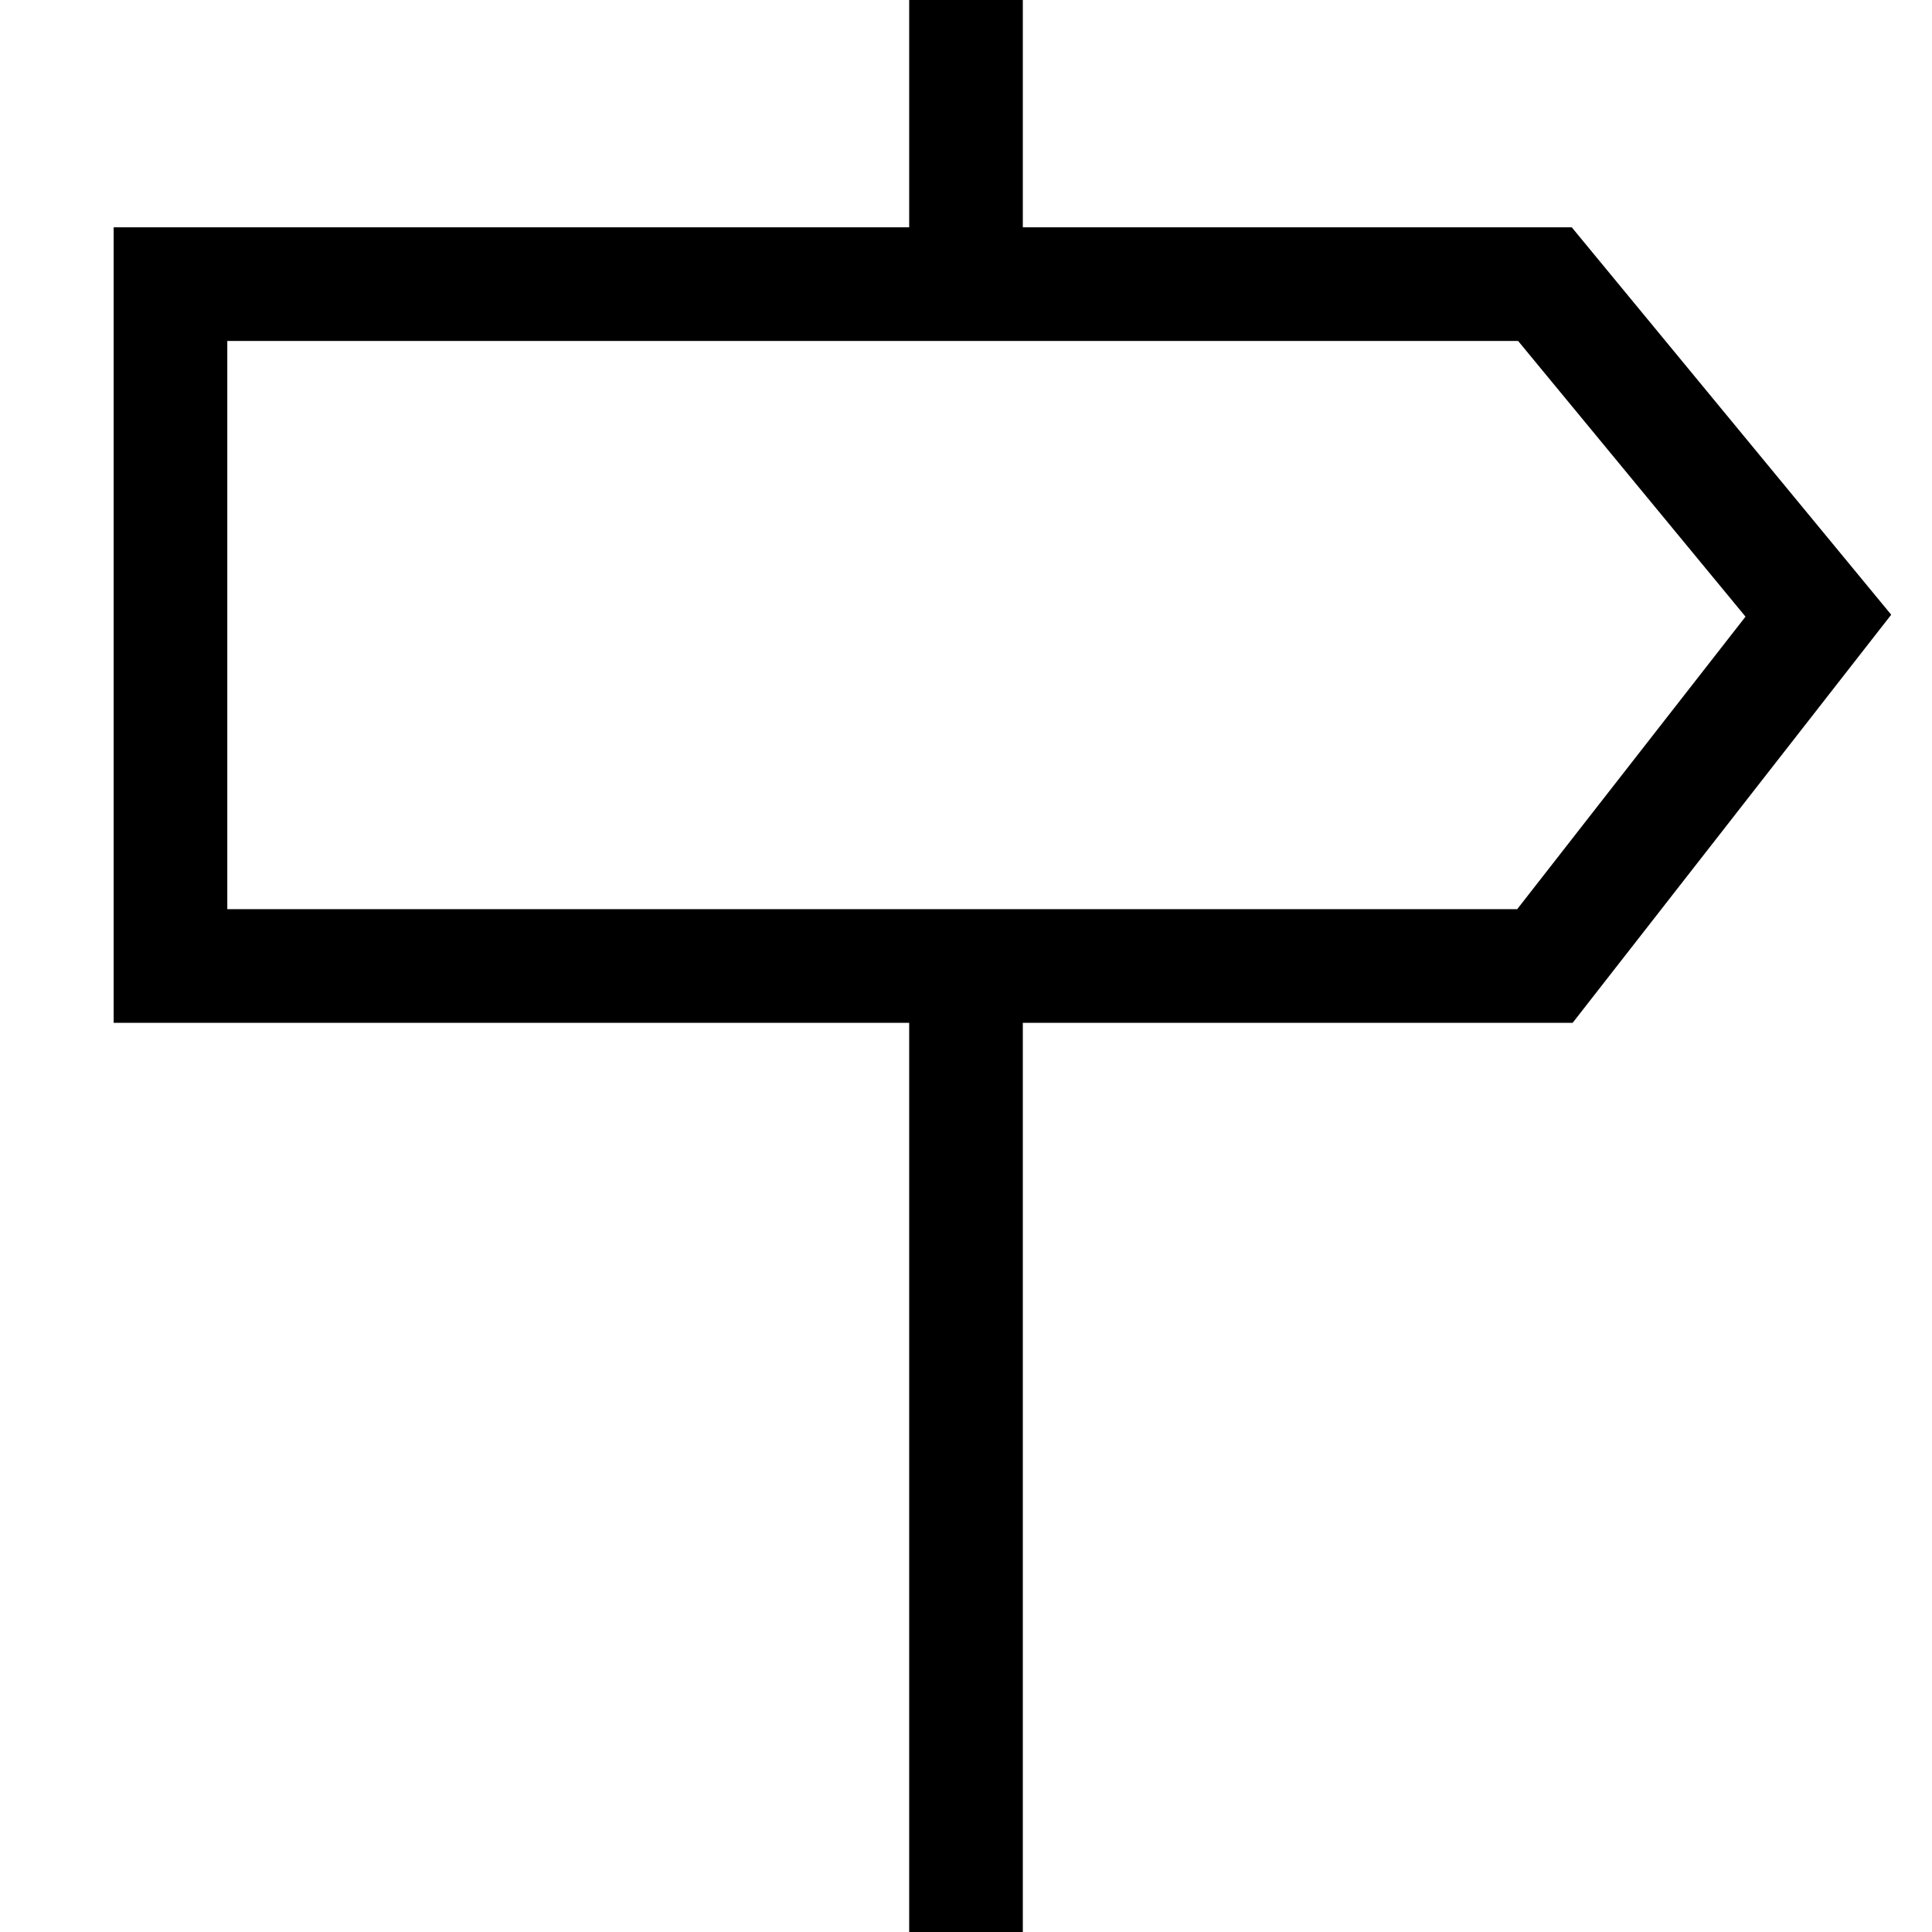
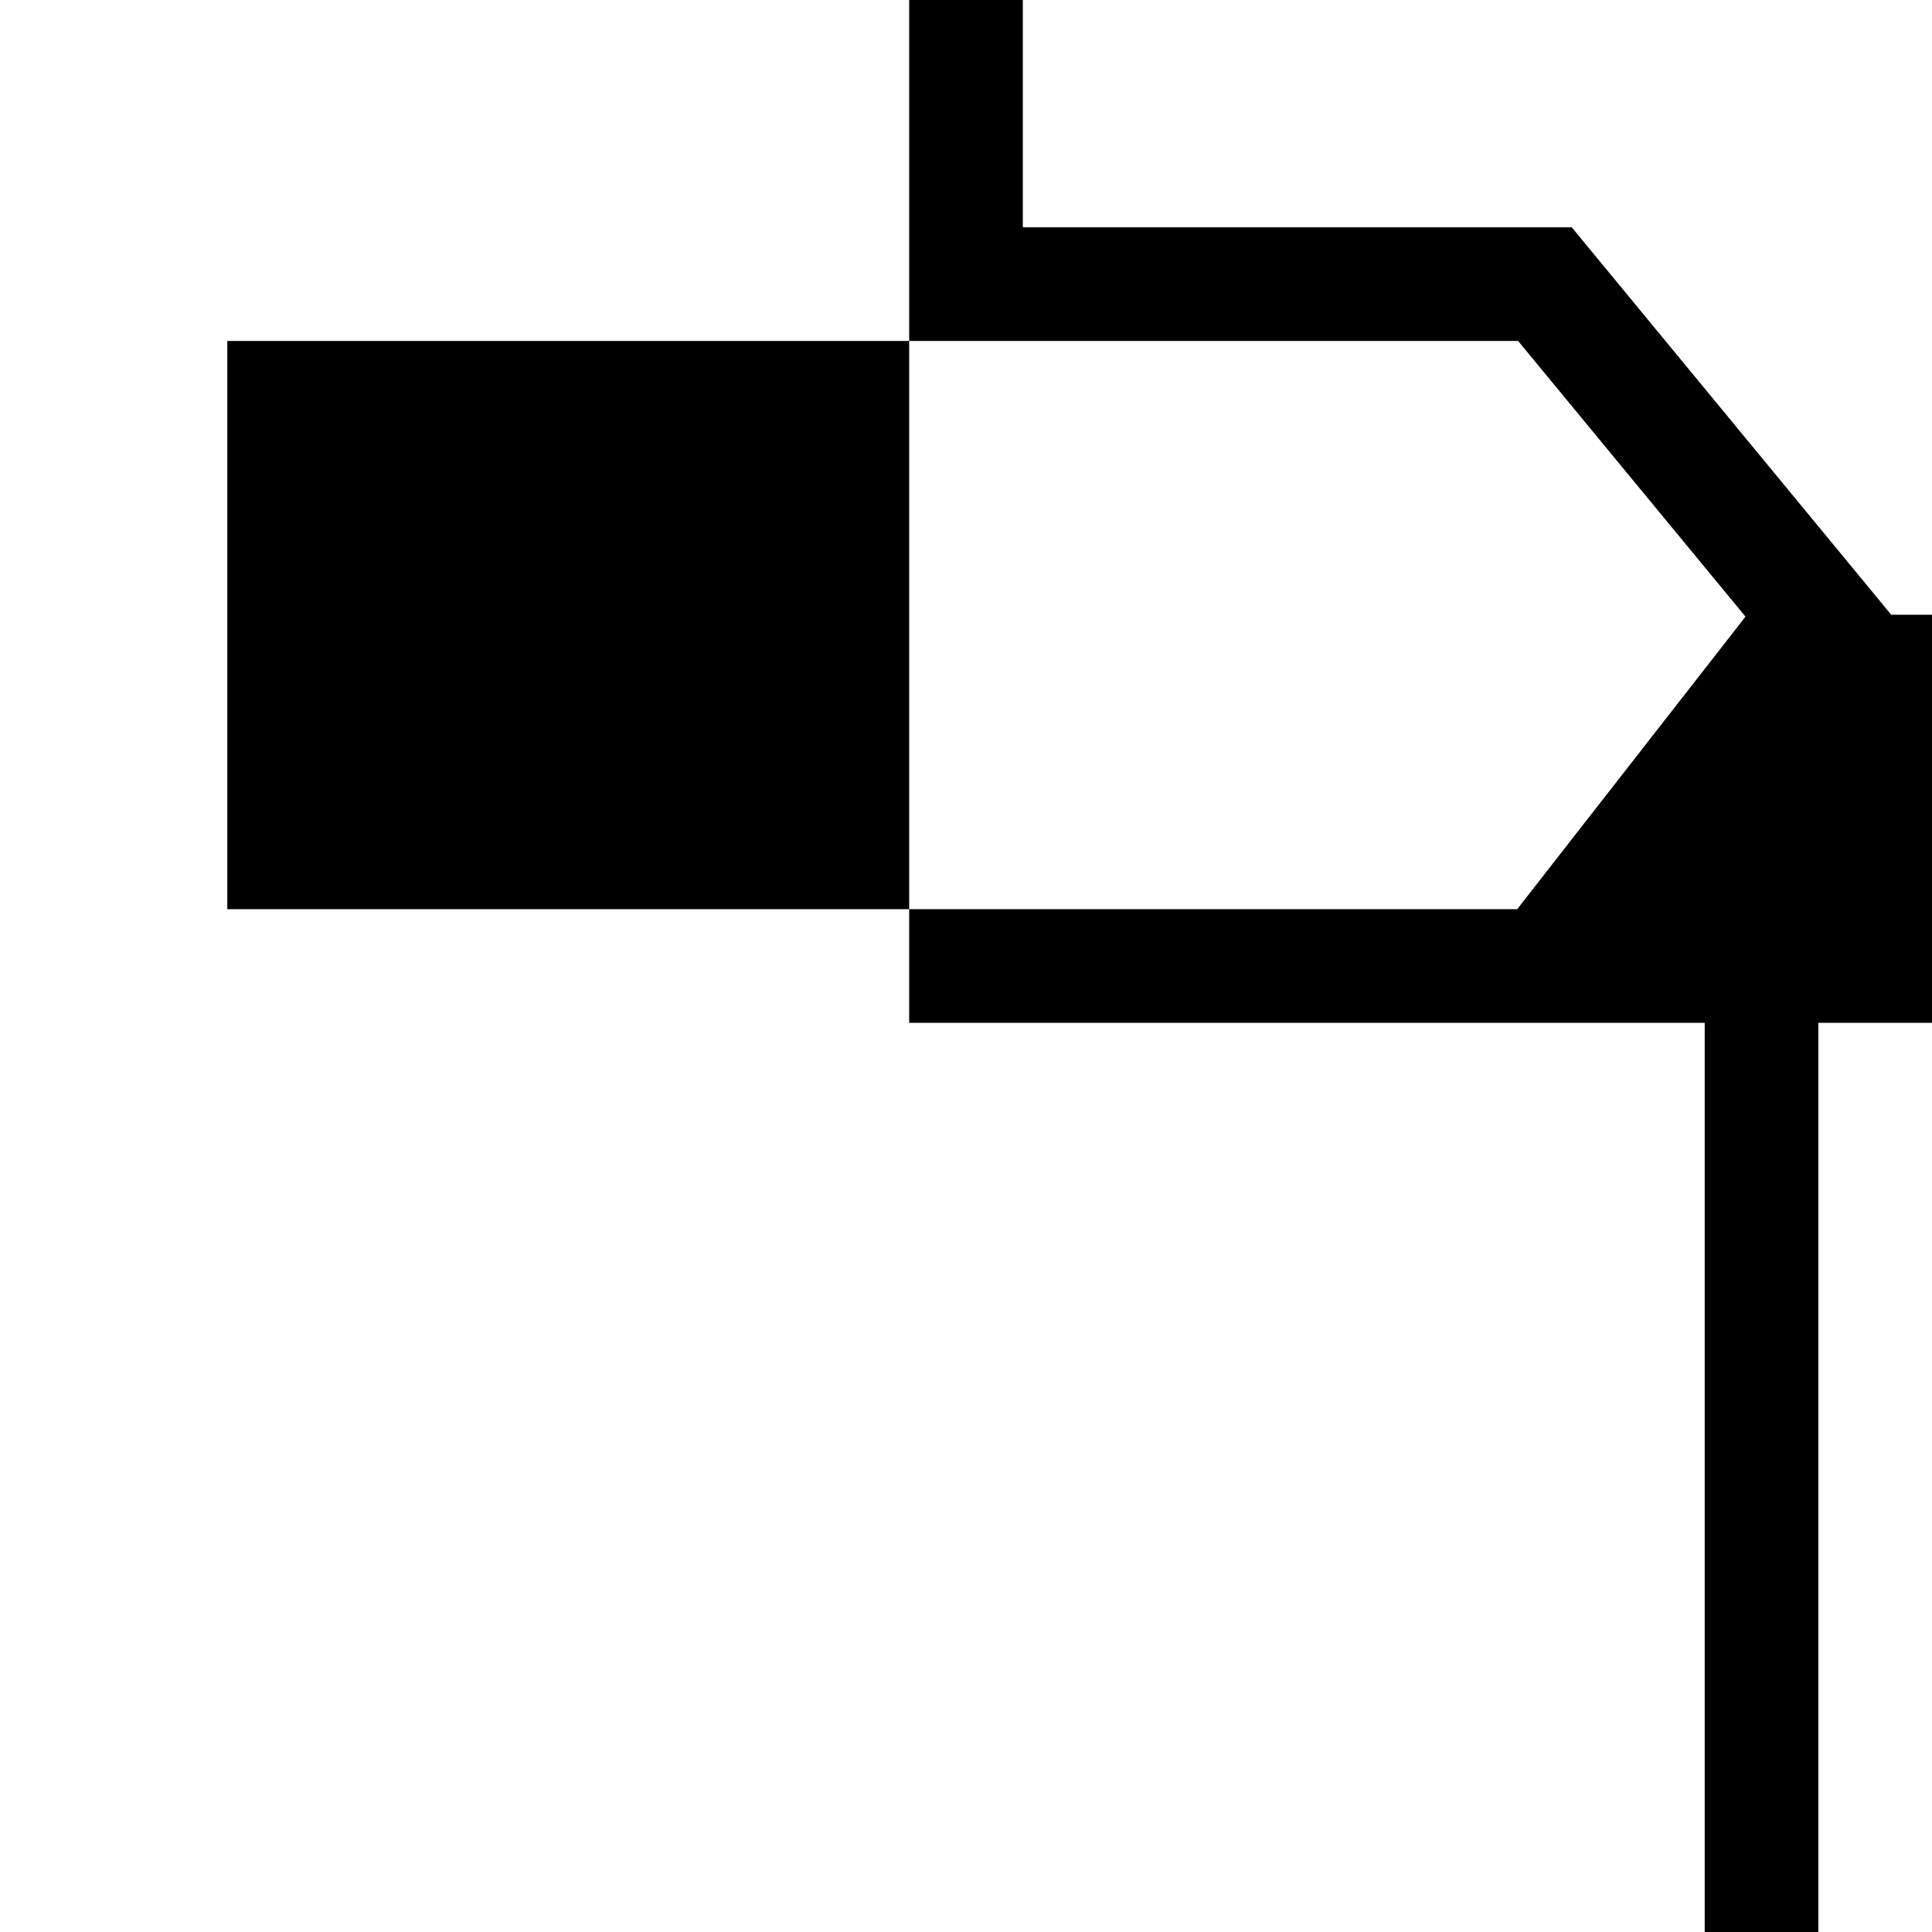
<svg xmlns="http://www.w3.org/2000/svg" version="1.1" width="17" height="17" viewBox="0 0 17 17">
  <g>
</g>
-   <path d="M16.641 5.409l-2.811-3.409h-4.83v-2h-1v2h-7v7h7v8h1v-8h4.838l2.803-3.591zM9 8h-7v-5h11.358l2.001 2.426-2.009 2.574h-4.35z" fill="#000000" />
+   <path d="M16.641 5.409l-2.811-3.409h-4.83v-2h-1v2v7h7v8h1v-8h4.838l2.803-3.591zM9 8h-7v-5h11.358l2.001 2.426-2.009 2.574h-4.35z" fill="#000000" />
</svg>